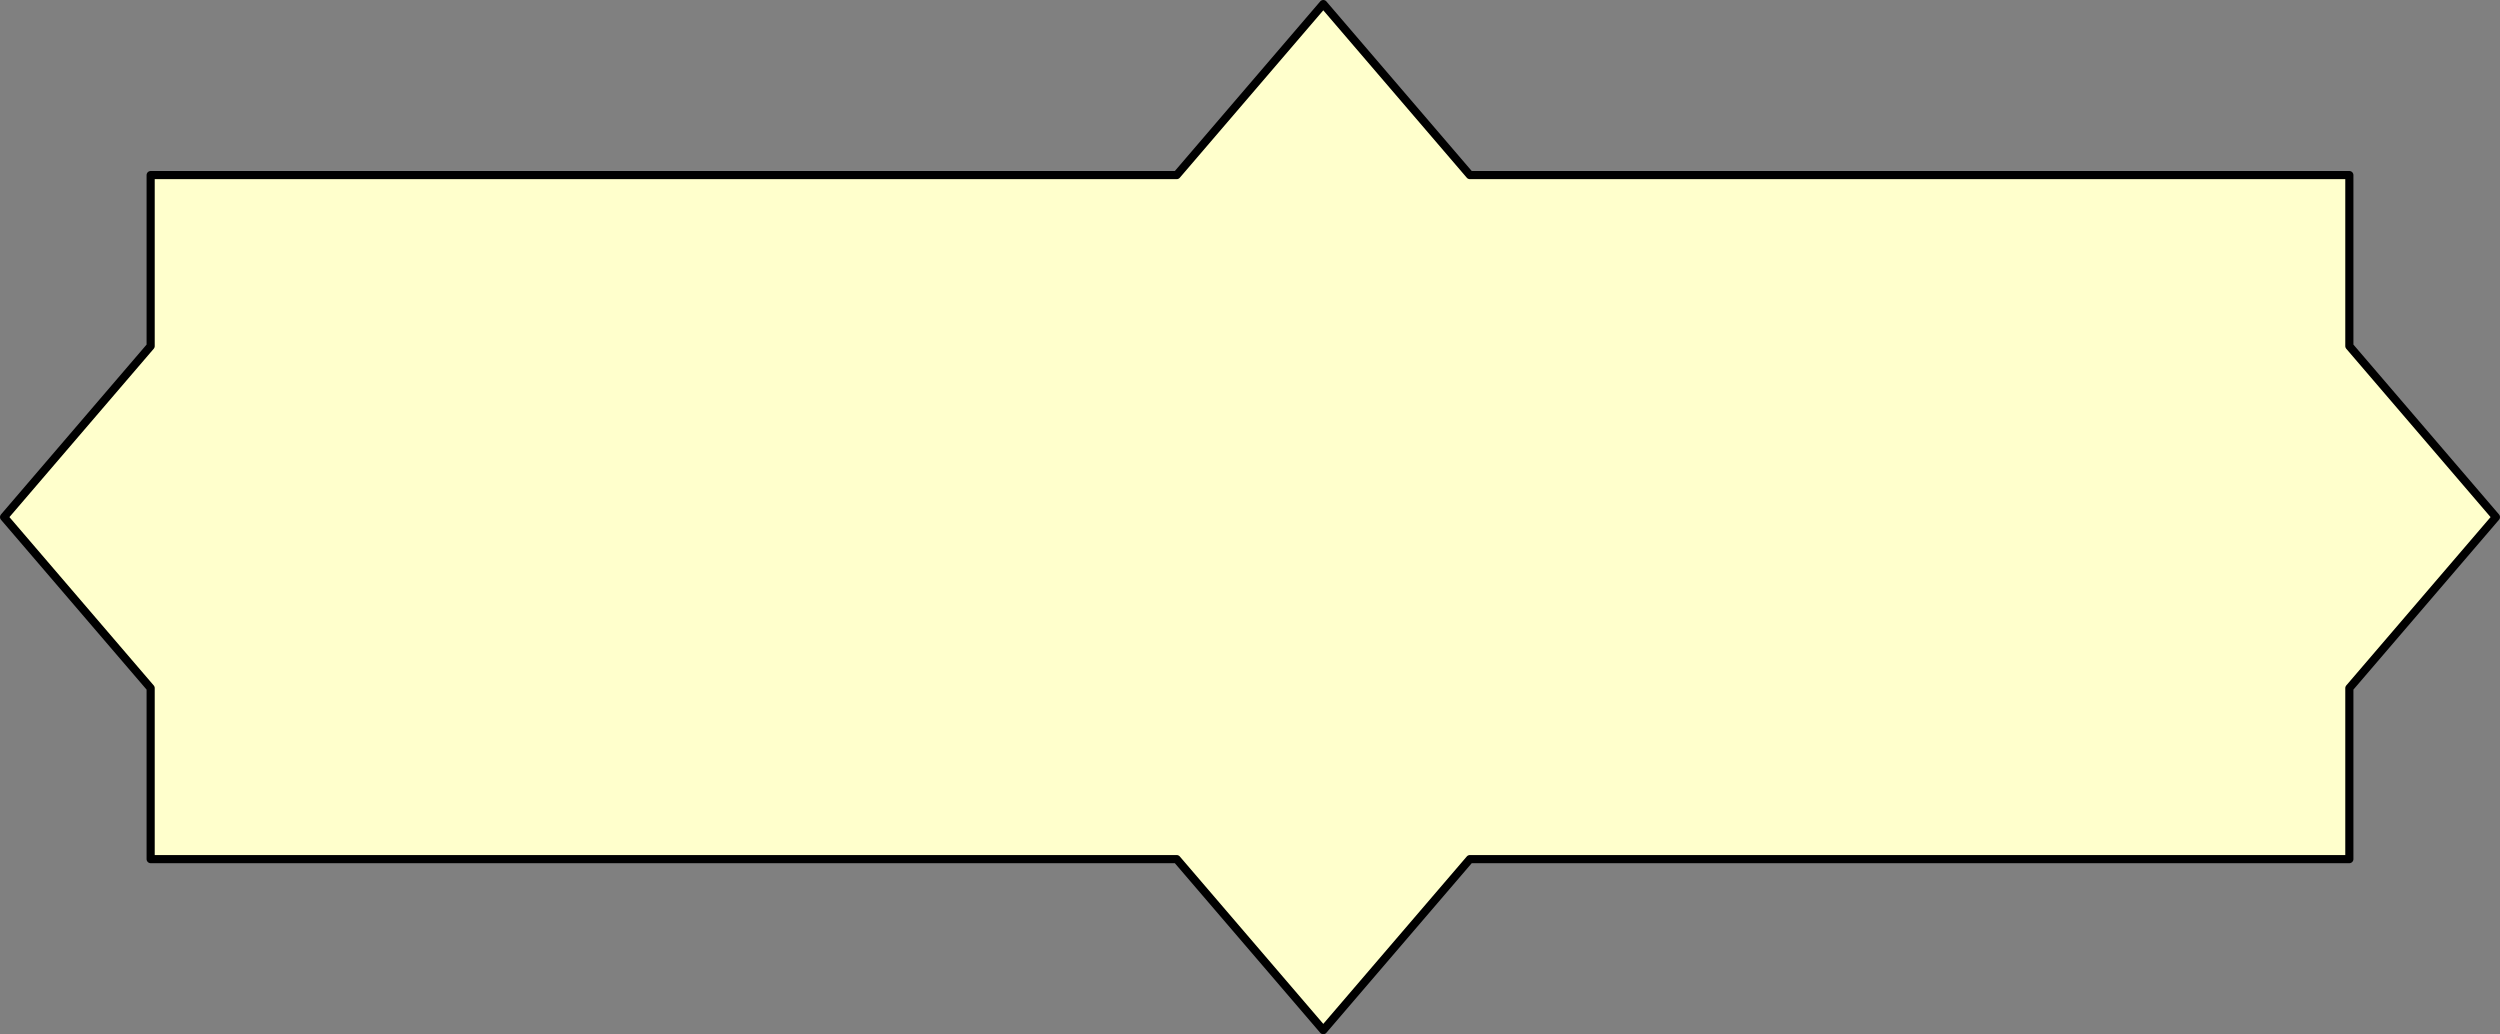
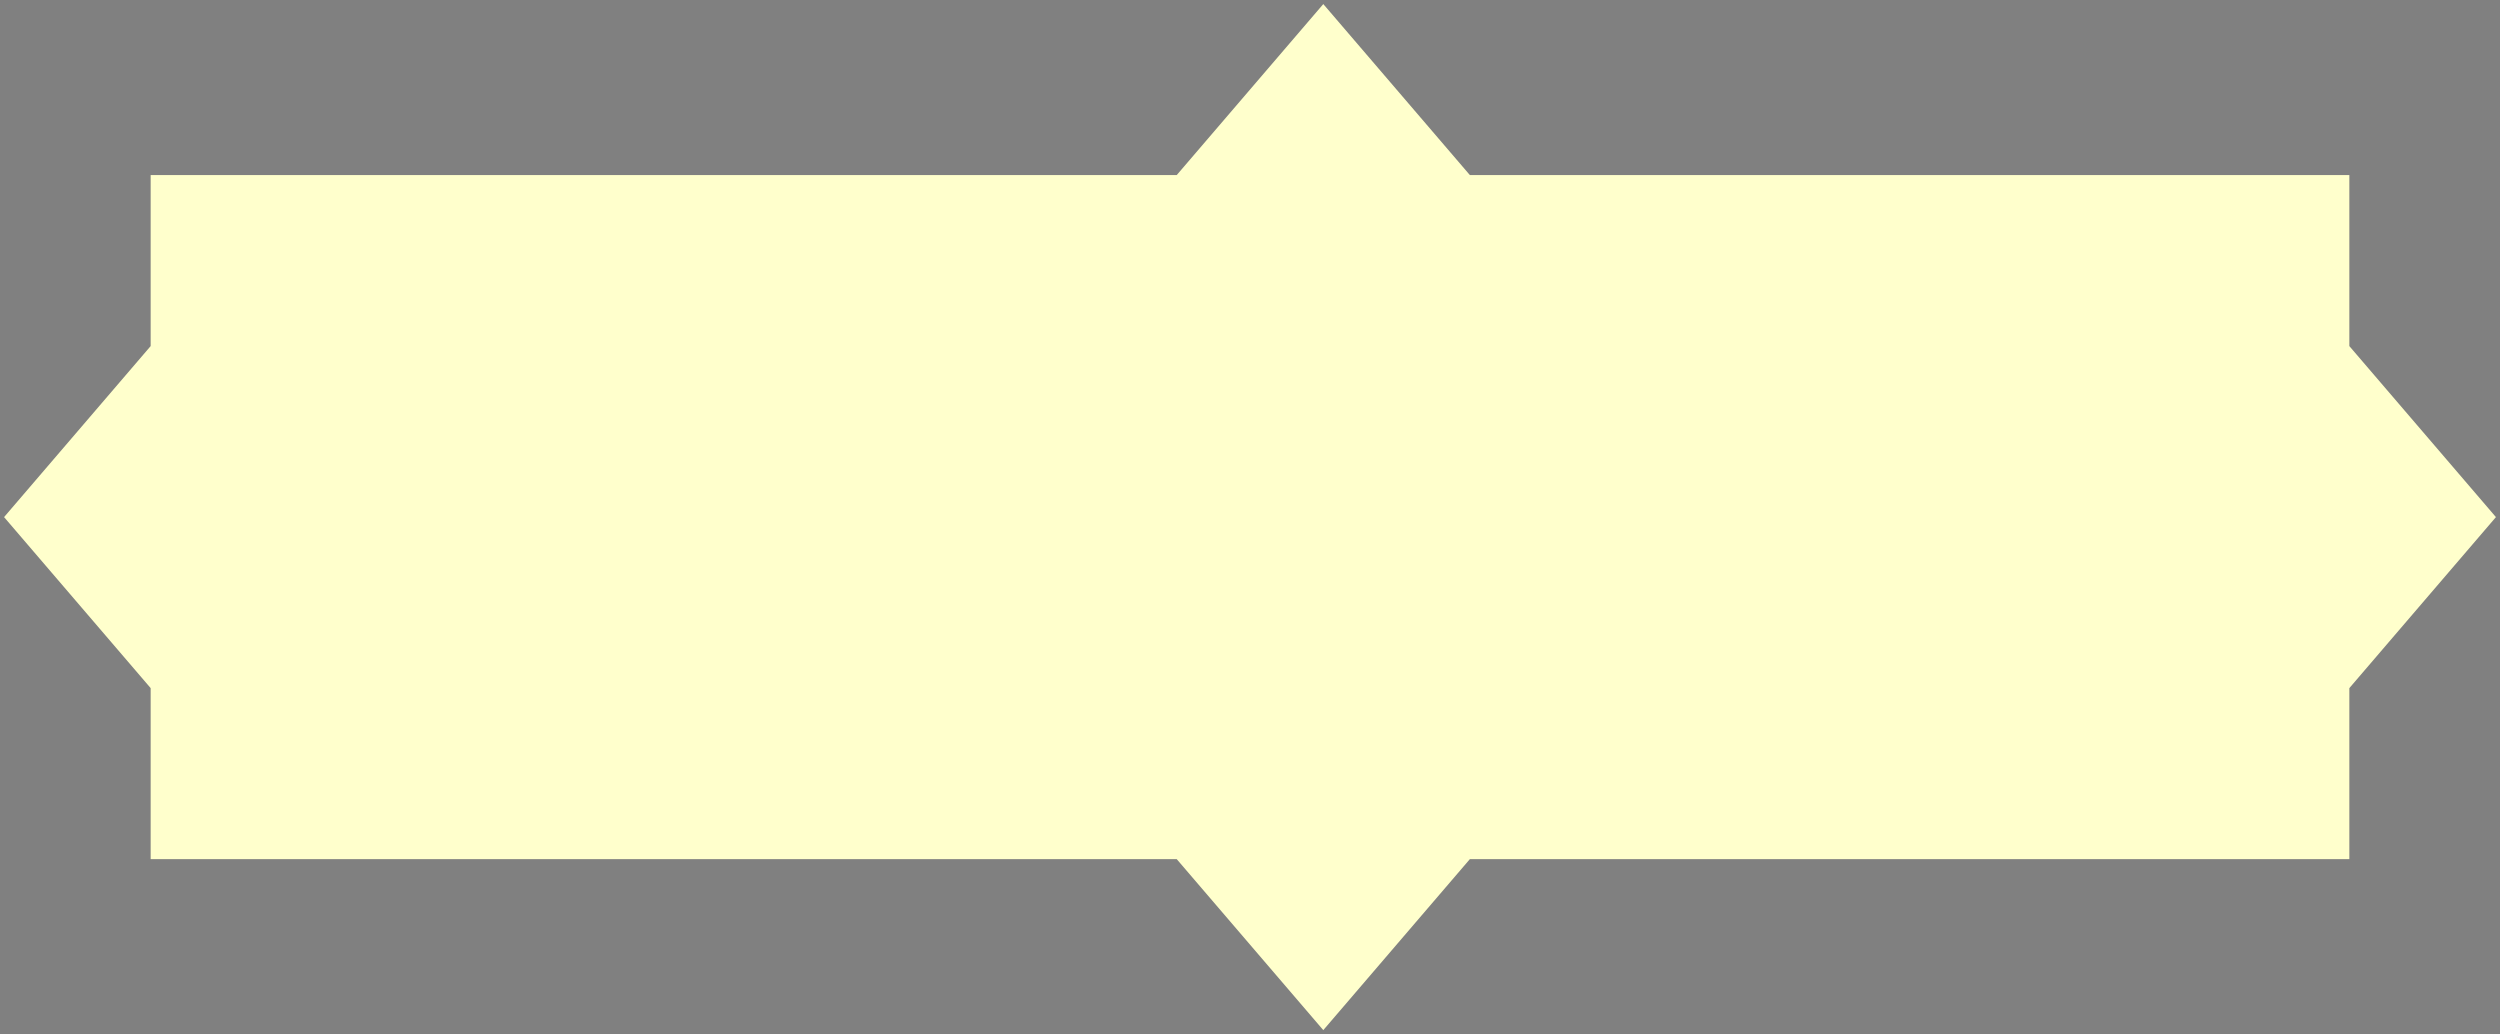
<svg xmlns="http://www.w3.org/2000/svg" height="127.0px" width="307.0px">
  <rect width="100%" height="100%" fill="#808080" stroke="none" />
  <g transform="matrix(1.0, 0.0, 0.0, 1.0, -71.5, -215.5)">
    <path d="M360.0 258.0 L378.0 279.0 360.0 300.0 360.0 321.0 252.0 321.0 234.0 342.0 216.0 321.0 90.0 321.0 90.0 300.0 72.0 279.0 90.0 258.0 90.0 237.0 216.0 237.0 234.0 216.0 252.0 237.0 360.0 237.0 360.0 258.0" fill="#ffffcc" fill-rule="evenodd" stroke="none" />
-     <path d="M360.0 258.0 L378.0 279.0 360.0 300.0 360.0 321.0 252.0 321.0 234.0 342.0 216.0 321.0 90.0 321.0 90.0 300.0 72.0 279.0 90.0 258.0 90.0 237.0 216.0 237.0 234.0 216.0 252.0 237.0 360.0 237.0 360.0 258.0 Z" fill="none" stroke="#000000" stroke-linecap="round" stroke-linejoin="round" stroke-width="1.0" />
  </g>
</svg>